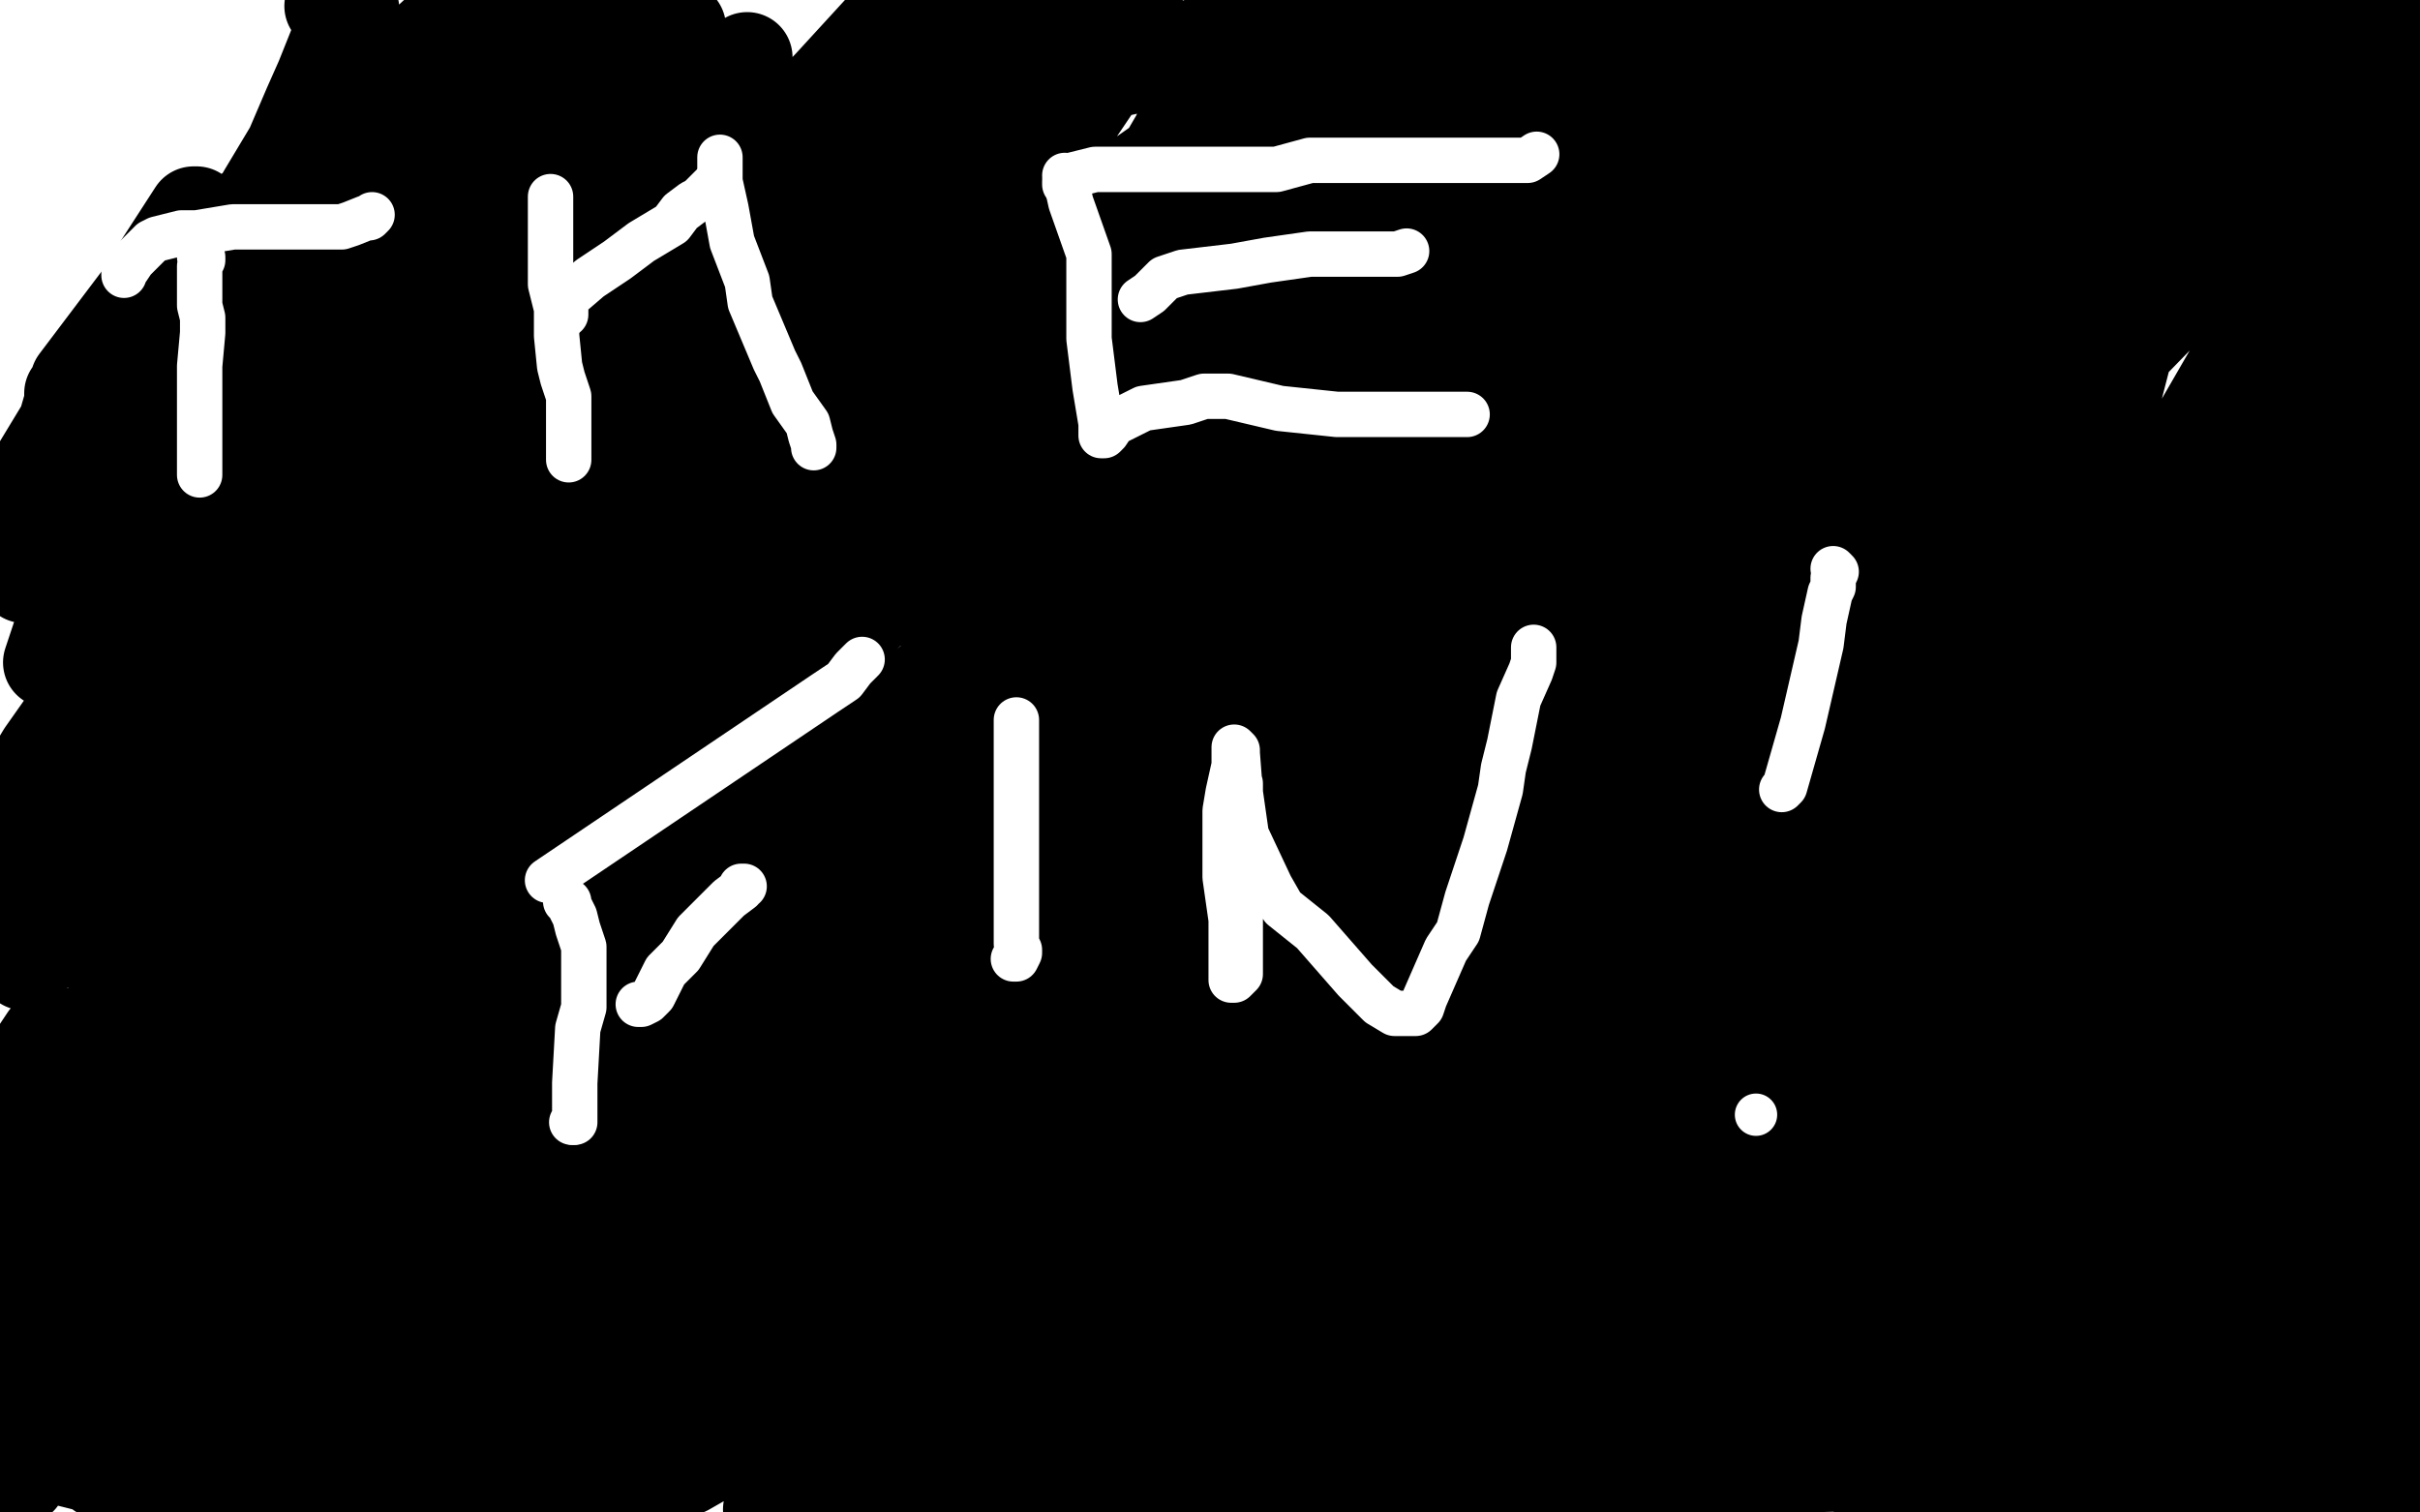
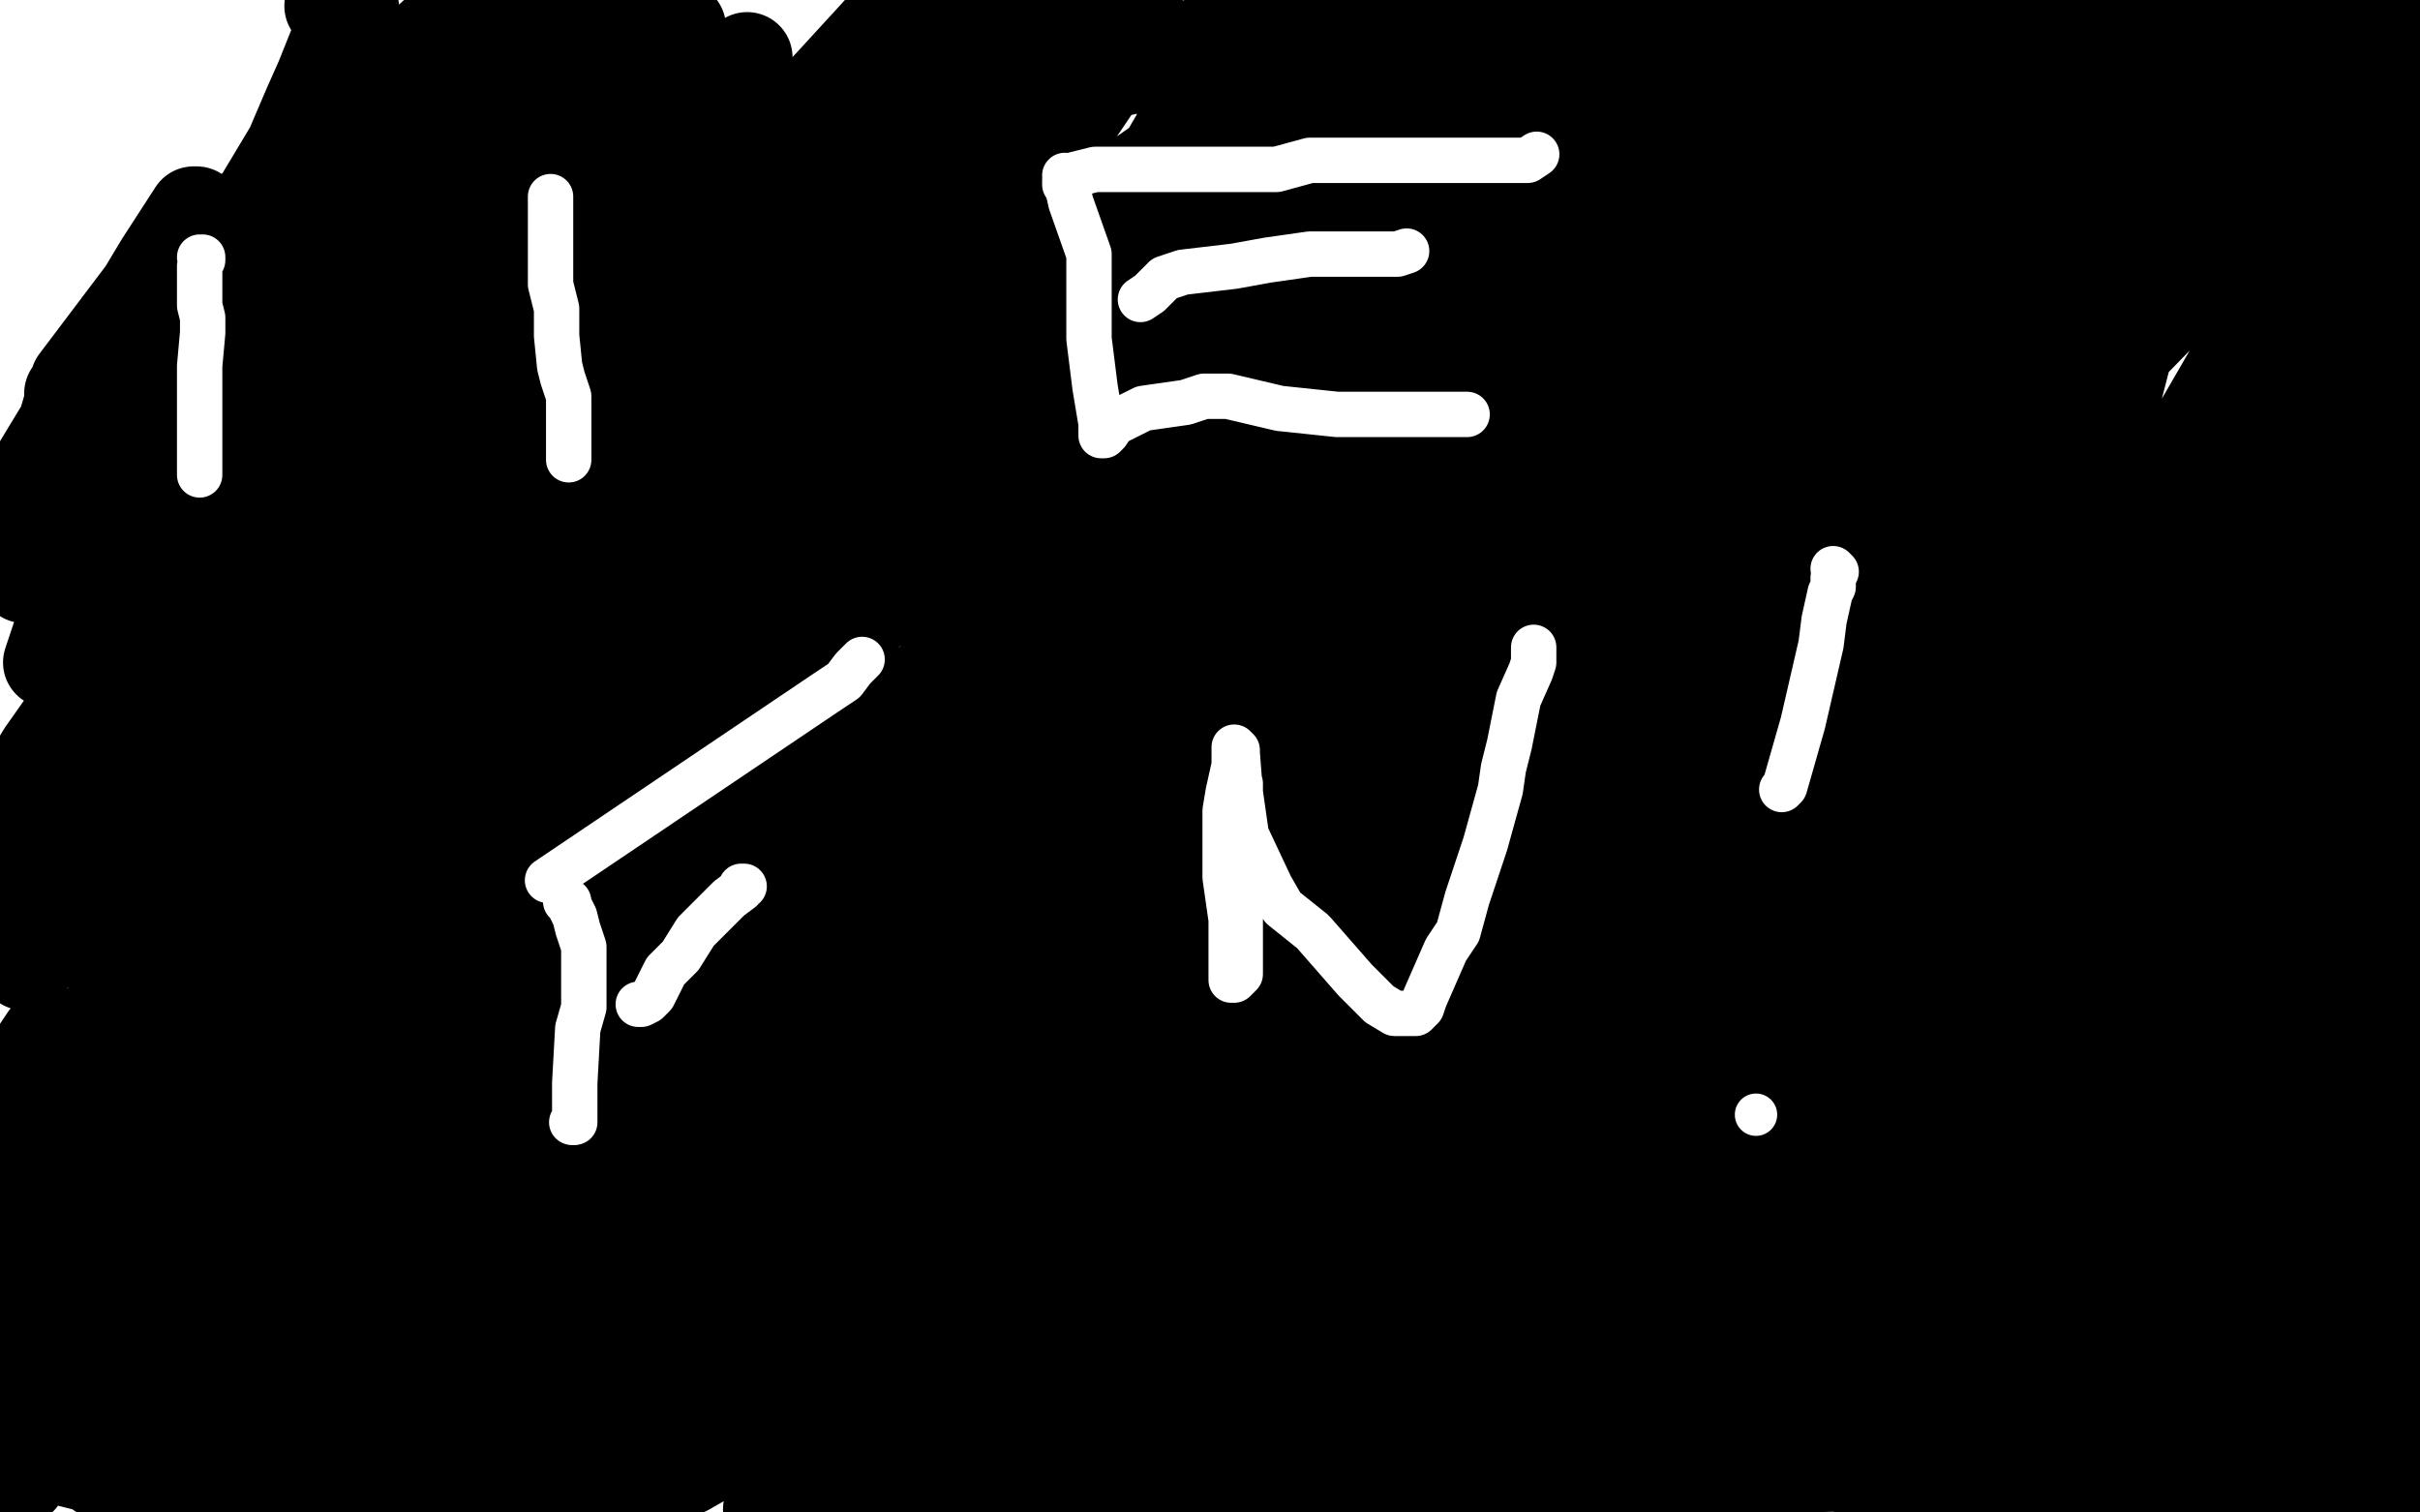
<svg xmlns="http://www.w3.org/2000/svg" width="800" height="500" version="1.1" style="stroke-antialiasing: false">
  <desc>This SVG has been created on https://colorillo.com/</desc>
  <rect x="0" y="0" width="800" height="500" style="fill: rgb(255,255,255); stroke-width:0" />
  <polyline points="109,2 117,3 112,11 106,26 102,35 96,49 87,64 86,67 86,69 88,69 89,69 98,58 104,51 111,45 114,41 114,43 110,54 97,89 89,114 76,137 70,146 55,164 50,170 46,173 47,174 49,173 57,159 68,142 90,108 117,71 127,57 148,31 154,23 156,20 154,24 147,41 114,95 96,116 54,163 32,187 22,168 36,143 70,107 109,68 129,45 145,30 145,27 145,32 138,43 113,86 75,123 27,174 8,191 21,161 46,134 97,83 140,43 149,31 152,23 153,23 151,27 127,57 103,83 48,142 23,166 23,130 50,101 120,33 147,8 188,11 169,51 114,129 71,175 61,187 54,193 57,192 68,177 100,138 120,112 174,58 199,32 225,9 209,41 169,95 142,129 85,190 58,215 24,251 22,256 29,244 42,217 83,146 130,89 159,59 213,6 220,27 204,62 142,148 77,223 47,255 4,290 1,294 6,286 38,243 110,162 157,116 247,19 244,31 201,74 101,175 55,216 12,155 32,122 53,87 64,70 65,70 62,77 25,126 10,178 47,140 106,83 124,68 132,57 133,57 131,69 107,128 83,171 45,225 30,243 2,269 14,249 45,205 74,165 86,146 95,132 95,129 92,137 83,146 66,172 16,219 19,210 50,175 109,116 129,93 159,62 167,55 168,54 167,57 152,99 136,131 93,190 71,223 52,256 49,268 49,269 50,269 74,245 107,209 146,166 218,104 258,63 294,36 303,27 300,33 292,46 210,143 164,189 78,271 32,315 7,279 65,215 93,183 154,119 211,53 225,36 232,28 233,28 231,38 202,102 179,138 103,231 57,277 26,265 70,219 153,128 189,88 232,45 241,30 238,40 221,73 161,154 118,198 15,301 5,282 118,177 169,140 273,57 320,26 376,0 362,29 306,112 222,198 176,240 102,304 75,331 64,341 67,337 81,321 140,240 184,194 271,107 317,61 318,9 266,65 176,153 133,194 37,275 8,304 31,280 95,210 133,167 209,96 274,28 296,4 281,31 219,113 167,170 88,251 8,319 1,308 39,270 131,187 176,148 261,79 317,27 325,20 336,11 335,15 325,30 311,52 263,117 188,198 160,229 121,281 113,296 113,302 117,298 131,285 184,238 239,204 310,146 323,135 339,116 340,113 340,112 329,122 318,136 260,187 197,241 157,273 80,325 45,354 26,373 24,375 25,374 35,359 52,343 100,297 126,274 196,221 226,193 258,159 262,153 261,153 241,175 174,250 122,302 31,387 49,362 103,319 231,227 349,126 406,74 469,15 482,19 390,111 333,161 220,264 185,299 109,377 62,425 56,436 58,435 62,430 109,368 152,325 244,237 320,175 424,90 497,15 495,18 461,45 370,128 312,164 175,249 125,282 41,344 16,363 16,364 19,357 34,338 125,257 213,177 269,134 394,46 439,13 419,10 393,36 389,45 382,57 382,58 389,58 421,46 441,40 525,12 506,1 428,12 390,19 346,29 340,32 338,34 342,33 353,29 397,14 434,8 511,1 656,4 638,14 557,38 515,50 436,80 378,104 373,108 372,110 378,109 389,105 424,90 452,82 509,71 536,66 595,55 608,53 621,49 622,48 619,48 589,61 551,68 455,88 402,104 308,120 276,132 262,138 263,138 265,138 307,115 355,95 442,64 486,53 575,25 636,9 654,2 657,1 655,3 647,12 608,47 539,109 495,139 411,199 377,228 374,232 375,233 382,229 429,190 467,167 574,109 709,48 753,20 785,16 749,43 633,116 513,178 445,211 366,257 360,263 359,263 363,257 372,247 429,193 463,166 539,114 593,83 640,55 661,39 657,44 644,56 630,74 533,162 444,243 389,283 254,363 210,391 176,413 180,408 190,392 242,341 287,304 396,221 482,158 538,110 559,91 565,81 565,80 561,83 546,99 475,163 348,239 299,268 195,326 151,352 114,379 117,376 129,363 203,301 311,234 371,199 491,137 549,101 599,61 608,47 609,46 607,48 582,77 490,152 444,191 307,275 241,315 105,403 47,451 42,455 46,450 57,438 79,411 124,364 206,302 264,261 346,193 411,143 429,122 442,110 443,110 442,111 419,135 403,160 321,251 280,297 191,381 112,458 106,463 159,392 248,307 340,215 382,170 433,107 438,100 442,92 440,92 436,98 405,133 372,171 287,260 187,360 146,401 88,454 80,461 108,407 147,349 167,318 199,269 203,249 203,246 202,245 197,251 180,270 170,282 146,310 122,331 109,345 109,344 115,339 140,304 165,261 177,239 203,200 209,185 212,176 212,175 212,176 209,180 181,210 170,222 137,270 110,303 84,331 75,339 71,343 72,341 75,337 81,318 83,311 84,300 84,298 83,296 82,296 75,309 59,342 47,376 36,397 18,428 11,444 10,444 11,446 13,445 17,433 24,407 30,387 38,346 40,330 47,311 49,294 49,293 50,291 50,295 48,303 41,322 24,368 6,409 14,369 17,356 17,357 9,370 2,362 7,355 15,343 17,342 18,341 18,343 18,346 18,360 18,368 18,373 18,379 18,383 17,383 17,381 18,379 20,376 22,374 27,369 28,367 31,364 33,363 33,364 33,367 31,379 31,389 28,398 25,404 22,410 20,414 20,412 20,409 20,405 20,403 18,401 18,398 18,393 18,392 18,388 19,386" style="fill: none; stroke: #000000; stroke-width: 30; stroke-linejoin: round; stroke-linecap: round; stroke-antialiasing: false; stroke-antialias: 0; opacity: 1.0" />
  <polyline points="439,363 434,363 434,363 423,363 423,363 417,364 417,364 397,373 397,373 382,380 382,380 350,392 350,392 326,405 326,405 279,425 279,425 260,435 260,435 231,446 231,446 222,451 222,451 213,454 213,454 212,454 212,454 209,454 209,454 208,454 208,453 208,446 208,432 208,424 206,410 206,407 205,404 204,403 200,413 191,430 182,449 150,481 132,496 96,497 94,491 94,464 94,453 96,421 98,401 98,396 98,393 98,395 97,398 83,418 64,432 31,451 18,457 0,430 18,415 43,393 52,386 65,375 66,374 66,382 65,393 61,404 44,434 35,452 31,458 29,461 29,456 30,450 32,436 50,393 53,379 73,343 75,339 79,326 80,326 80,334 71,356 64,384 42,434 7,489 15,415 30,405 49,383 52,380 58,374 58,376 55,388 47,400 19,434 9,444 10,400 28,380 69,343 85,333 96,328 97,328 97,334 97,344 97,372 88,400 75,424 47,469 35,484 33,487 33,486 34,474 47,439 62,415 82,375 113,337 119,329 125,322 125,325 119,339 104,357 60,407 12,456 54,424 126,390 157,378 194,372 203,374 203,383 198,393 181,421 172,430 136,450 128,455 115,465 114,467 115,466 121,462 145,450 170,442 214,430 241,427 271,424 286,424 287,424 287,425 270,431 246,433 151,437 93,437 123,444 211,452 237,460 254,465 256,466 255,470 248,474 227,486 181,492 156,499 118,499 111,499 122,494 155,483 168,483 193,483 209,481 213,481 212,481 205,482 179,484 158,484 111,484 94,484 66,484 65,484 68,483 77,479 105,472 126,470 172,466 186,466 195,466 195,467 189,470 178,474 141,485 101,489 46,489 10,480 39,477 60,477 88,477 130,477 152,479 157,481 159,481 152,485 145,488 132,493 129,494 151,484 202,473 236,465 321,457 413,454 439,454 458,454 458,455 458,456 432,466 394,469 348,477 287,477 261,480 247,480 246,480 248,478 267,468 281,463 327,454 349,454 402,454 419,454 441,454 444,454 444,457 439,460 420,471 409,477 374,482 360,484 340,484 337,486 339,486 349,482 383,474 408,468 486,468 525,468 602,468 639,468 664,468 667,468 667,469 663,471 635,476 569,476 532,476 493,476 429,476 419,476 420,475 428,473 473,464 512,464 595,464 623,464 677,464 679,464 679,465 678,465 666,473 655,476 622,481 559,484 534,484 507,484 501,484 500,484 501,484 504,484 539,479 569,479 645,475 690,475 786,482 672,499 675,496 689,487 707,482 710,481 720,478 724,477 723,477 718,479 704,481 671,484 639,481 560,476 541,472 536,471 536,470 542,468 553,466 566,464 622,461 711,461 750,461 785,473 746,473 613,473 532,469 380,469 299,461 218,461 203,459 201,459 201,458 214,456 227,456 257,456 338,456 377,456 416,456 499,456 532,456 538,456 540,456 539,457 532,461 521,464 493,464 475,464 435,470 422,472 418,474 418,473 427,470 456,460 486,454 559,454 595,454 684,454 722,454 751,454 754,454 750,454 737,461 687,461 637,461 517,458 451,458 323,454 264,450 193,447 189,446 189,444 203,438 226,431 290,431 335,427 440,427 576,427 634,427 680,434 728,443 738,448 737,450 734,452 703,456 680,459 651,462 555,470 421,474 363,474 293,473 280,470 279,470 280,469 304,460 350,454 389,454 484,451 523,451 602,453 641,453 683,463 686,465 687,467 685,469 657,480 636,484 557,486 518,486 438,486 413,486 395,485 398,483 408,481 434,479 449,479 490,477 501,478 520,478 522,478 522,479 521,479 520,479 496,485 443,496 254,499 265,497 283,496 289,495 395,493 375,487 369,484 370,481 372,480 397,467 426,464 508,457 634,449 698,449 782,457 719,457 545,457 426,457 238,457 161,457 44,457 27,457 26,457 33,453 44,450 84,445 123,445 215,445 262,445 378,445 431,445 540,448 576,448 618,448 629,450 636,451 635,452 634,453 625,457 611,461 556,470 520,470 445,470 421,473 403,473 403,471 404,471 435,459 465,450 541,436 581,430 677,426 713,426 785,426 789,440 758,443 674,443 635,443 571,443 560,443 553,444 554,444 557,444 584,435 614,430 676,427 715,427 790,427 793,443 754,443 674,443 637,443 617,443 617,442 617,441 630,435 643,435 679,430 700,429 735,427 749,427 763,427 762,427 757,427 723,429 692,429 592,429 529,429 379,425 298,425 224,425 131,425 130,425 133,425 141,423 194,420 233,417 337,413 401,409 559,409 617,409 714,409 743,411 760,411 760,412 759,413 747,418 732,423 664,426 557,427 491,427 374,423 324,423 267,423 262,421 267,419 279,415 349,402 386,398 496,390 566,393 690,393 743,393 797,399 753,399 652,407 596,407 463,407 383,412 287,415 257,415 232,415 235,414 246,410 289,400 330,391 372,379 485,365 590,365 646,365 746,365 771,365 799,365 796,368 781,377 728,389 688,392 604,396 529,396 394,396 272,396 233,396 211,396 201,396 203,396 210,394 258,385 306,382 430,367 566,363 658,358 738,358 457,381 555,365 673,353 724,349 779,372 533,372 288,366 275,364 273,363 276,362 288,358 330,350 370,345 463,341 517,335 639,335 723,338 748,338 759,338 762,338 761,340 754,343 707,359 669,366 573,373 528,373 401,373 348,377 264,377 245,377 239,377 240,377 253,372 343,353 391,347 511,343 581,339 742,330 799,349 737,353 598,357 507,357 350,357 266,357 252,357 250,357 251,357 260,355 276,350 346,334 397,326 512,318 637,314 687,314 777,317 794,341 764,347 688,351 624,355 499,355 438,359 319,359 279,357 258,355 266,351 277,345 334,331 373,320 480,298 531,290 644,280 708,280 762,277 772,277 770,279 761,284 704,301 663,310 548,337 492,341 367,345 308,345 233,345 221,347 220,347 226,344 240,338 318,328 446,309 521,302 677,296 741,294 779,336 714,342 523,351 332,355 249,355 142,349 131,347 130,346 130,345 153,332 181,324 265,298 366,276 427,259 534,249 600,249 681,249 705,253 706,253 706,255 704,260 695,265 657,283 576,305 527,315 445,321 399,328 345,333 335,334 333,335 336,333 355,325 430,301 475,288 570,268 633,258 703,254 730,249 733,249 734,250 728,254 690,271 658,276 577,287 531,294 407,307 349,311 257,311 221,311 220,311 223,309 238,302 313,281 354,271 453,250 504,246 617,234 704,231 721,231 729,231 730,231 728,234 716,240 679,255 635,266 536,286 438,305 366,305 285,309 262,309 251,309 252,309 253,308 288,295 344,278 397,258 525,222 662,209 735,205 786,220 732,238 650,273 593,283 487,297 439,301 393,303 382,303 382,304 384,302 393,297 454,273 494,265 575,252 660,236 684,233 710,230 711,230 710,231 685,248 669,257 589,291 549,304 471,315 426,321 351,328 334,328 329,328 331,327 338,323 388,301 442,280 547,250 594,236 677,216 715,207 719,207 718,207 708,214 649,235 611,244 500,260 447,260 352,264 324,264 311,266 318,260 329,253 407,222 460,208 574,185 631,175 747,148 789,135 792,160 745,174 649,198 539,206 487,206 414,210 410,210 411,210 417,207 466,190 516,178 605,163 649,156 742,148 768,145 791,145 792,145 792,146 767,163 586,245 762,188 737,244 705,239 796,246 775,246 775,155 772,183 768,239 785,199 797,226 787,266 798,171 798,221 795,281 798,461 798,499 799,497 791,499 788,498 774,498 739,490 696,489 655,489 635,490 620,494 624,494 654,494 659,496 666,498 682,481 695,419 693,299 697,233 686,218 400,204 179,192 324,179 611,182 611,186 529,187 558,164 593,140" style="fill: none; stroke: #000000; stroke-width: 30; stroke-linejoin: round; stroke-linecap: round; stroke-antialiasing: false; stroke-antialias: 0; opacity: 1.0" />
  <polyline points="601,183 524,201 524,201 570,88 570,88 593,54 593,54 468,150 468,150 460,142 460,142 529,56 529,56 523,72 523,72 389,175 389,175 430,132 430,132 510,62 510,62 464,134 464,134 402,174 402,174 510,74 510,74 552,54 552,54 446,147 446,147 555,64 555,64 723,8 723,8 649,97 649,97 536,195 536,195 635,54 635,54 672,26 672,26 625,155 625,155 679,99 679,99 751,32 751,32 666,117 666,117 610,138 610,138 722,30 722,30 735,39 735,39 696,123 696,123 733,85 733,85 796,35 796,35 755,115 755,115 741,128 741,128 787,15 787,15 786,22 786,22 749,110 749,110 755,87 755,87 799,196 797,238 782,318 795,117 776,166 769,182 768,184 769,152 777,96 780,63 781,55 781,54 779,87 776,161 776,194 775,200 775,201 777,181 798,236 784,296 778,312 777,312 784,244 792,159 798,53 782,134 768,194 763,210 762,211 763,183 766,130 766,85 766,79 755,92 718,156 694,181 690,187 689,184 695,148 703,117 703,111 701,115 685,139 663,161 660,164 661,159 680,132 691,111 692,108 690,110 606,152 445,174 375,174 357,176 359,173 381,152 405,132 432,111 433,109 416,121 367,151 338,165 339,164 367,128 436,65 549,19 677,17 745,54 780,141 783,218 783,265 783,280 784,280 797,255 799,263 775,280 772,283 772,279 772,251 776,224 777,215 777,218 770,232 757,248 749,256 743,261 740,264 739,265 739,263 741,258 744,254 744,255 742,274 734,297 729,310 729,311 730,302 737,265 755,183 781,84 789,23 744,0 723,6 711,10 706,12 706,13 707,12 718,9 731,8 746,8 755,8 756,8 758,8 759,8 761,7 762,6 772,3 779,2 783,1 786,0 787,0 791,1 792,1 791,1 785,1 771,1 755,1 728,1 712,1 692,1 683,1 673,1 665,1 654,1 648,1 644,1 640,4 632,9 626,13 614,24 609,32 608,32 607,33 366,293" style="fill: none; stroke: #000000; stroke-width: 30; stroke-linejoin: round; stroke-linecap: round; stroke-antialiasing: false; stroke-antialias: 0; opacity: 1.0" />
  <polyline points="66,85 67,85 67,85 67,86 67,86 66,88 66,88 66,91 66,91 66,101 66,101 67,105 67,105 67,110 67,110 66,121 66,121 66,124 66,124 66,137 66,137 66,143 66,143 66,149 66,149 66,152 66,152 66,155 66,155 66,157 66,157" style="fill: none; stroke: #ffffff; stroke-width: 15; stroke-linejoin: round; stroke-linecap: round; stroke-antialiasing: false; stroke-antialias: 0; opacity: 1.0" />
-   <polyline points="41,91 41,90 41,90 42,89 42,89 44,86 44,86 50,80 50,80 52,79 52,79 60,77 60,77 65,77 65,77 77,75 77,75 82,75 82,75 93,75 93,75 102,75 102,75 105,75 105,75 113,75 113,75 116,74 116,74 121,72 121,72 122,72 122,72 123,71 123,71" style="fill: none; stroke: #ffffff; stroke-width: 15; stroke-linejoin: round; stroke-linecap: round; stroke-antialiasing: false; stroke-antialias: 0; opacity: 1.0" />
  <polyline points="182,65 182,66 182,66 182,67 182,67 182,70 182,70 182,86 182,86 182,94 182,94 184,102 184,102 184,111 184,111 185,121 185,121 186,125 186,125 188,131 188,131 188,139 188,139 188,142 188,142 188,145 188,145 188,148 188,148 188,149 188,149 188,150 188,150 188,152 188,152" style="fill: none; stroke: #ffffff; stroke-width: 15; stroke-linejoin: round; stroke-linecap: round; stroke-antialiasing: false; stroke-antialias: 0; opacity: 1.0" />
-   <polyline points="187,104 187,103 187,103 187,102 187,102 187,99 187,99 188,98 188,98 195,92 195,92 204,86 204,86 212,80 212,80 222,74 222,74 225,70 225,70 229,67 229,67 231,66 231,66 235,62 235,62 237,60 237,60" style="fill: none; stroke: #ffffff; stroke-width: 15; stroke-linejoin: round; stroke-linecap: round; stroke-antialiasing: false; stroke-antialias: 0; opacity: 1.0" />
-   <polyline points="238,52 238,53 238,53 238,60 238,60 240,69 240,69 242,80 242,80 247,93 247,93 248,100 248,100 256,119 256,119 258,123 258,123 262,133 262,133 267,140 267,140 268,144 268,144 269,147 269,147 269,148 269,147" style="fill: none; stroke: #ffffff; stroke-width: 15; stroke-linejoin: round; stroke-linecap: round; stroke-antialiasing: false; stroke-antialias: 0; opacity: 1.0" />
  <polyline points="352,58 354,67 354,67 360,84 360,84 360,93 360,93 360,112 360,112 362,128 362,128 363,134 363,134 364,140 364,140 364,143 364,143 364,144 364,144 365,144 365,144 366,143 366,143 368,140 368,140 378,135 378,135 392,133 392,133 398,131 398,131 406,131 406,131 423,135 423,135 442,137 442,137 453,137 453,137 464,137 464,137 480,137 480,137 485,137 485,137" style="fill: none; stroke: #ffffff; stroke-width: 15; stroke-linejoin: round; stroke-linecap: round; stroke-antialiasing: false; stroke-antialias: 0; opacity: 1.0" />
  <polyline points="377,99 380,97 380,97 385,92 385,92 391,90 391,90 408,88 408,88 419,86 419,86 433,84 433,84 441,84 441,84 452,84 452,84 458,84 458,84 462,84 462,84 465,83 465,83" style="fill: none; stroke: #ffffff; stroke-width: 15; stroke-linejoin: round; stroke-linecap: round; stroke-antialiasing: false; stroke-antialias: 0; opacity: 1.0" />
  <polyline points="352,61 352,60 352,60 353,59 353,59 354,58 354,58 362,56 362,56 367,56 367,56 389,56 389,56 414,56 414,56 422,56 422,56 433,53 433,53 457,53 457,53 482,53 482,53 493,53 493,53 504,53 504,53 505,53 505,53 508,51 508,51" style="fill: none; stroke: #ffffff; stroke-width: 15; stroke-linejoin: round; stroke-linecap: round; stroke-antialiasing: false; stroke-antialias: 0; opacity: 1.0" />
  <circle cx="189.5" cy="371.5" r="7" style="fill: #ffffff; stroke-antialiasing: false; stroke-antialias: 0; opacity: 1.0" />
  <polyline points="187,298 188,298 188,298 188,299 188,299 190,303 190,303 191,307 191,307 193,313 193,313 193,319 193,319 193,333 193,333 191,340 191,340 190,358 190,358 190,363 190,363 190,369 190,369 190,371 190,371 189,371 189,371" style="fill: none; stroke: #ffffff; stroke-width: 15; stroke-linejoin: round; stroke-linecap: round; stroke-antialiasing: false; stroke-antialias: 0; opacity: 1.0" />
  <polyline points="181,291 273,229 273,229 279,225 279,225 282,221 282,221 284,219 284,219 285,218 285,218" style="fill: none; stroke: #ffffff; stroke-width: 15; stroke-linejoin: round; stroke-linecap: round; stroke-antialiasing: false; stroke-antialias: 0; opacity: 1.0" />
  <polyline points="211,332 212,332 212,332 214,331 214,331 216,329 216,329 220,321 220,321 225,316 225,316 230,308 230,308 232,306 232,306 239,299 239,299 241,297 241,297 245,294 245,294 245,293 245,293 246,293 246,293" style="fill: none; stroke: #ffffff; stroke-width: 15; stroke-linejoin: round; stroke-linecap: round; stroke-antialiasing: false; stroke-antialias: 0; opacity: 1.0" />
-   <polyline points="336,238 336,246 336,246 336,271 336,271 336,279 336,279 336,293 336,293 336,302 336,302 336,308 336,308 336,310 336,310 336,312 336,312 337,314 337,314 337,315 337,315 336,317 336,317 335,317" style="fill: none; stroke: #ffffff; stroke-width: 15; stroke-linejoin: round; stroke-linecap: round; stroke-antialiasing: false; stroke-antialias: 0; opacity: 1.0" />
  <polyline points="410,259 410,267 410,267 410,281 410,281 410,297 410,297 410,305 410,305 410,316 410,316 410,322 410,322 409,323 409,323 408,324 408,324 407,324 407,323 407,318 407,304 405,290 405,282 405,268 406,262 408,253 408,250 408,247 409,248 409,249 410,262 412,276 420,293 424,300 434,308 448,324 451,327 456,332 461,335 464,335 465,335 468,335 470,333 471,330 478,314 482,308 485,297 491,279 496,261 497,254 499,246 502,231 506,222 507,219 507,216 507,215 507,214" style="fill: none; stroke: #ffffff; stroke-width: 15; stroke-linejoin: round; stroke-linecap: round; stroke-antialiasing: false; stroke-antialias: 0; opacity: 1.0" />
  <circle cx="580.5" cy="368.5" r="7" style="fill: #ffffff; stroke-antialiasing: false; stroke-antialias: 0; opacity: 1.0" />
  <polyline points="589,261 590,260 590,260 596,239 596,239 602,213 602,213 603,205 603,205 605,196 605,196 606,194 606,194 606,193 606,191 607,189 606,188" style="fill: none; stroke: #ffffff; stroke-width: 15; stroke-linejoin: round; stroke-linecap: round; stroke-antialiasing: false; stroke-antialias: 0; opacity: 1.0" />
</svg>